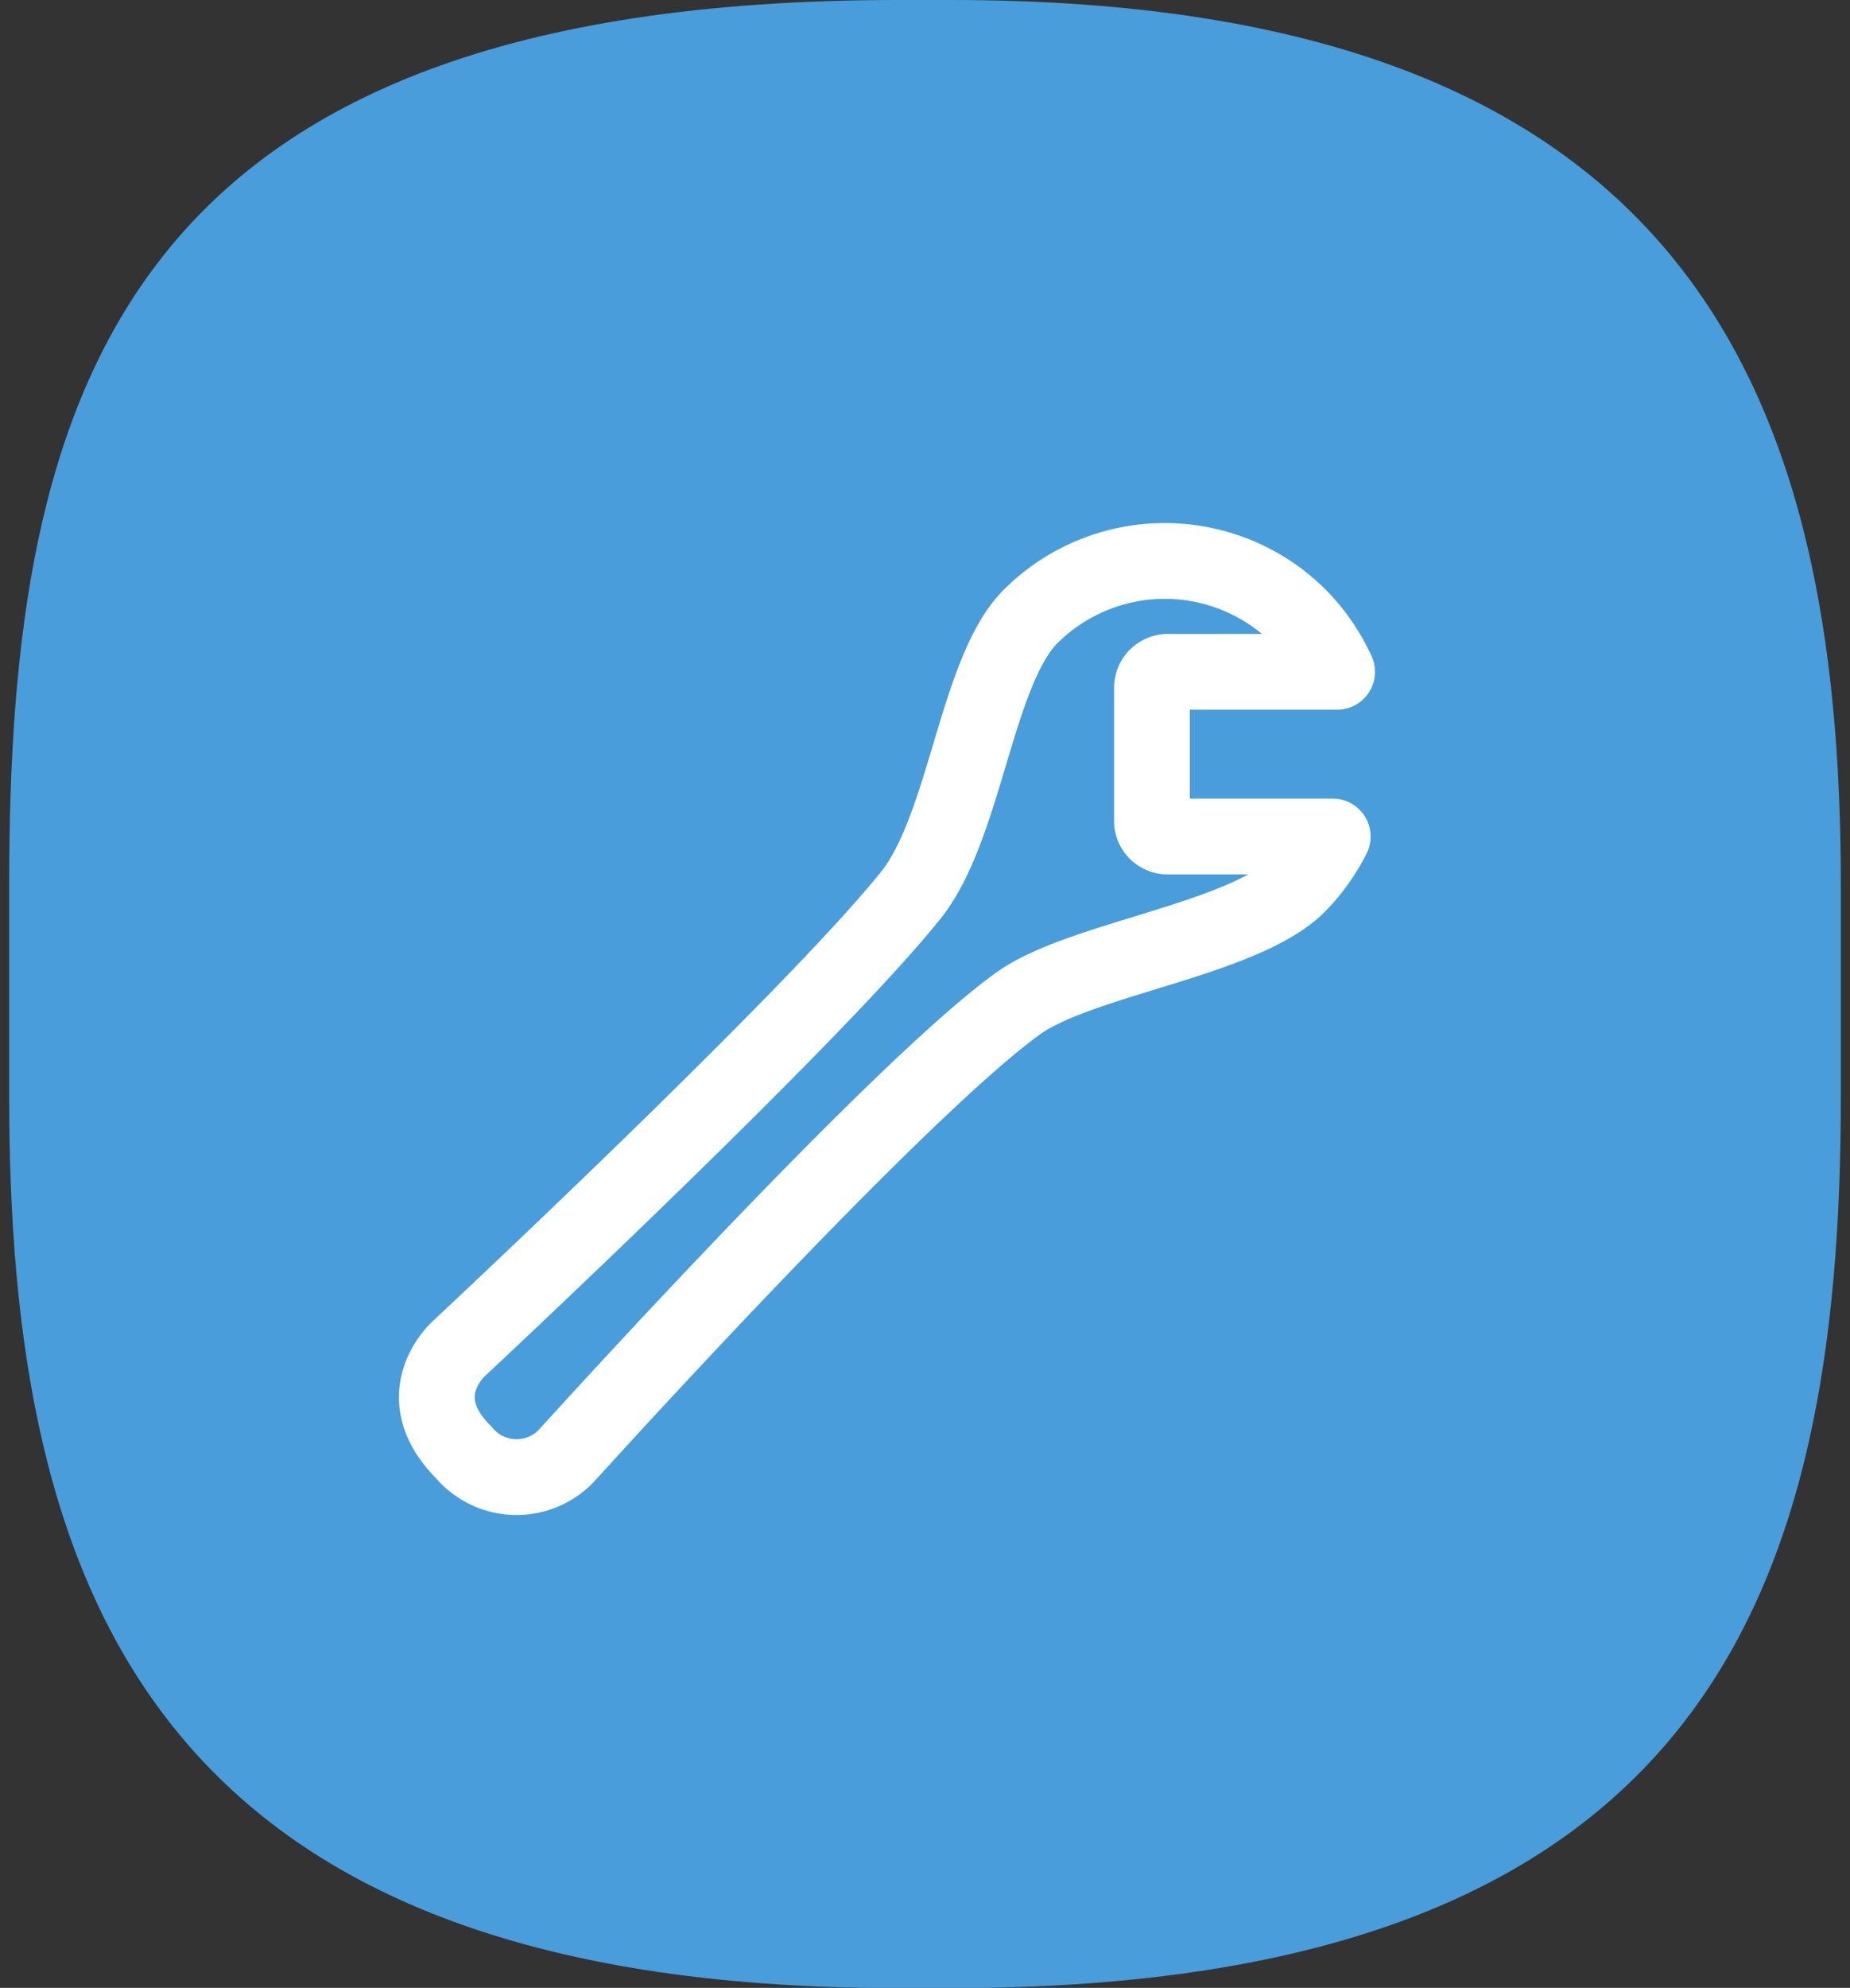
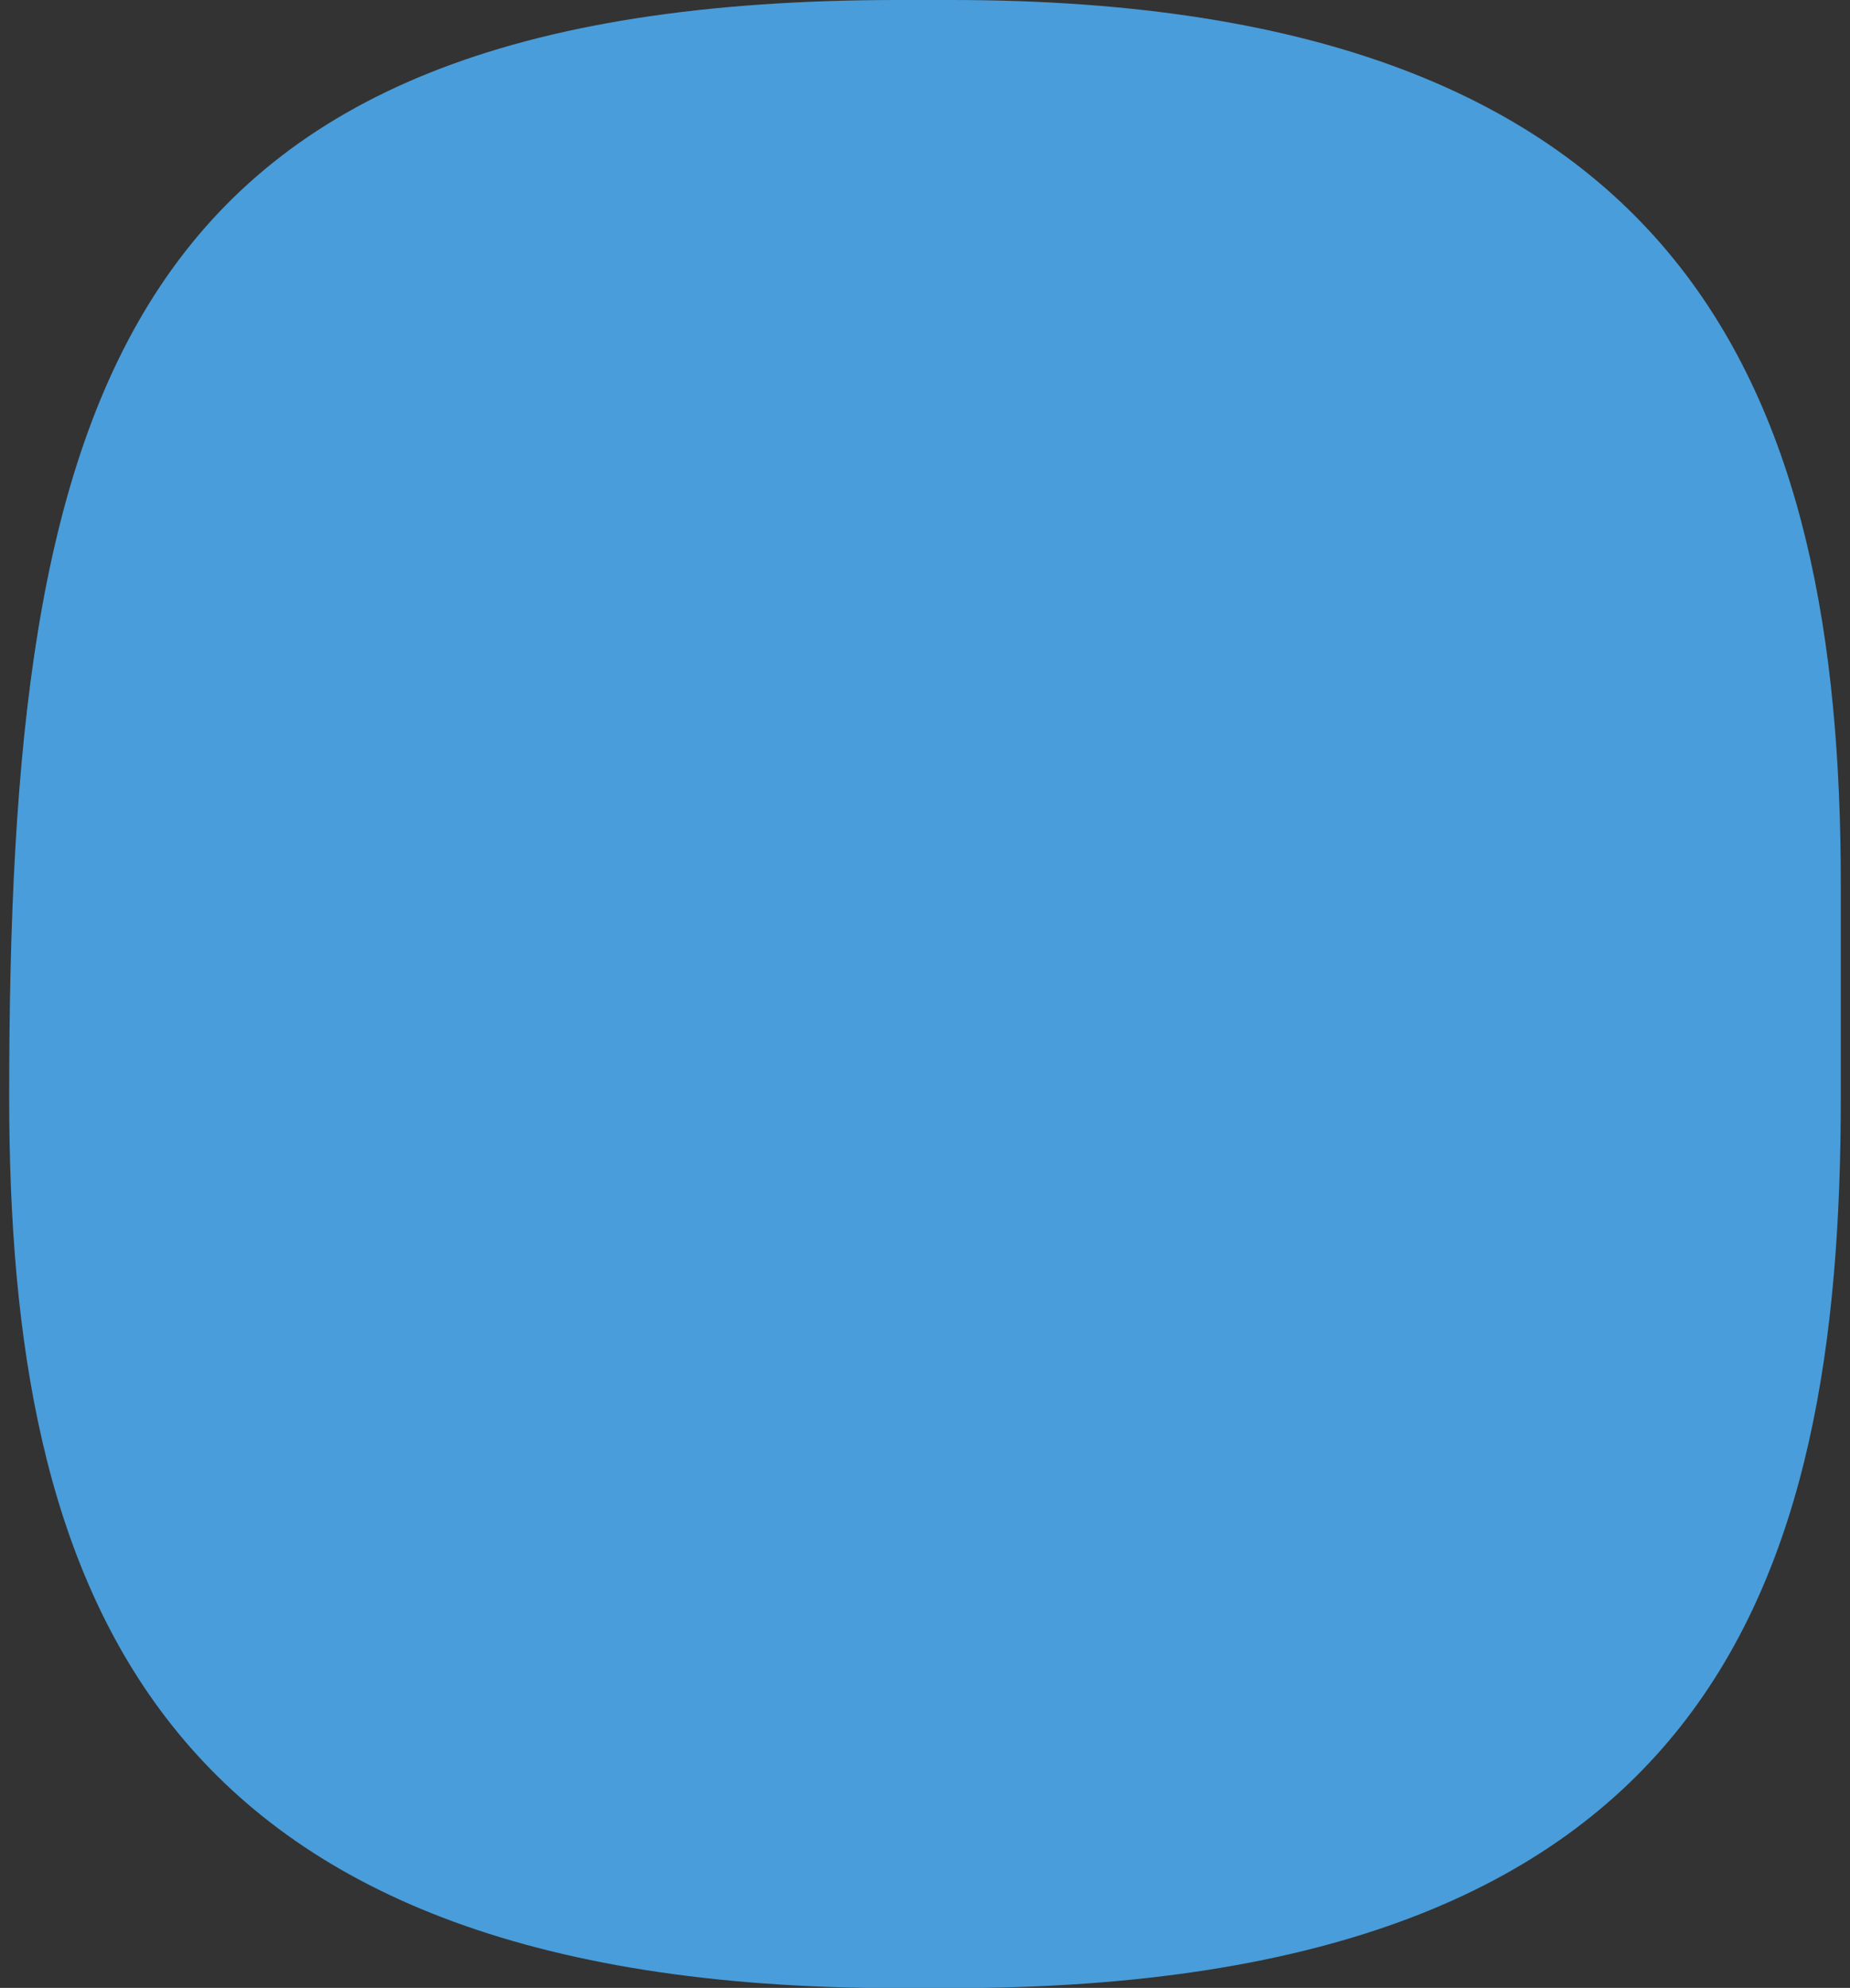
<svg xmlns="http://www.w3.org/2000/svg" id="Layer_1" data-name="Layer 1" width="76.54" height="82.2" viewBox="0 0 76.54 82.2">
  <rect x="0" y="0" width="76.54" height="82.2" fill="#333333" stroke="none" />
  <title>icon_assembly</title>
-   <path d="M76.16,45.36c0,20.21-5.36,36.85-36.79,36.85H37.16C6.12,82.21.38,65.57.38,45.36V36.58C.38,16.38,4.82,0,37.16,0h2.21C70,0,76.16,16.38,76.16,36.58Z" style="fill:#499dda" />
-   <path d="M47.66,34V28.44a.66.66,0,0,1,.66-.66h7a8,8,0,0,0-1.58-2.29,7.86,7.86,0,0,0-11.1,0c-2.27,2.27-2.7,8.79-5,11.58C33.51,42.21,19,55.75,19,55.75s-2.2,1.92.18,4.3a2.85,2.85,0,0,0,4.26.14S37,45.19,42.1,41.51c2.55-1.86,9.33-2.64,11.61-4.92a8,8,0,0,0,1.43-2H48.32A.65.65,0,0,1,47.66,34Z" style="fill:none;stroke:#fff;stroke-linecap:round;stroke-linejoin:round;stroke-width:3.134px" />
+   <path d="M76.16,45.36c0,20.21-5.36,36.85-36.79,36.85H37.16C6.12,82.21.38,65.57.38,45.36C.38,16.38,4.82,0,37.16,0h2.21C70,0,76.16,16.38,76.16,36.58Z" style="fill:#499dda" />
</svg>